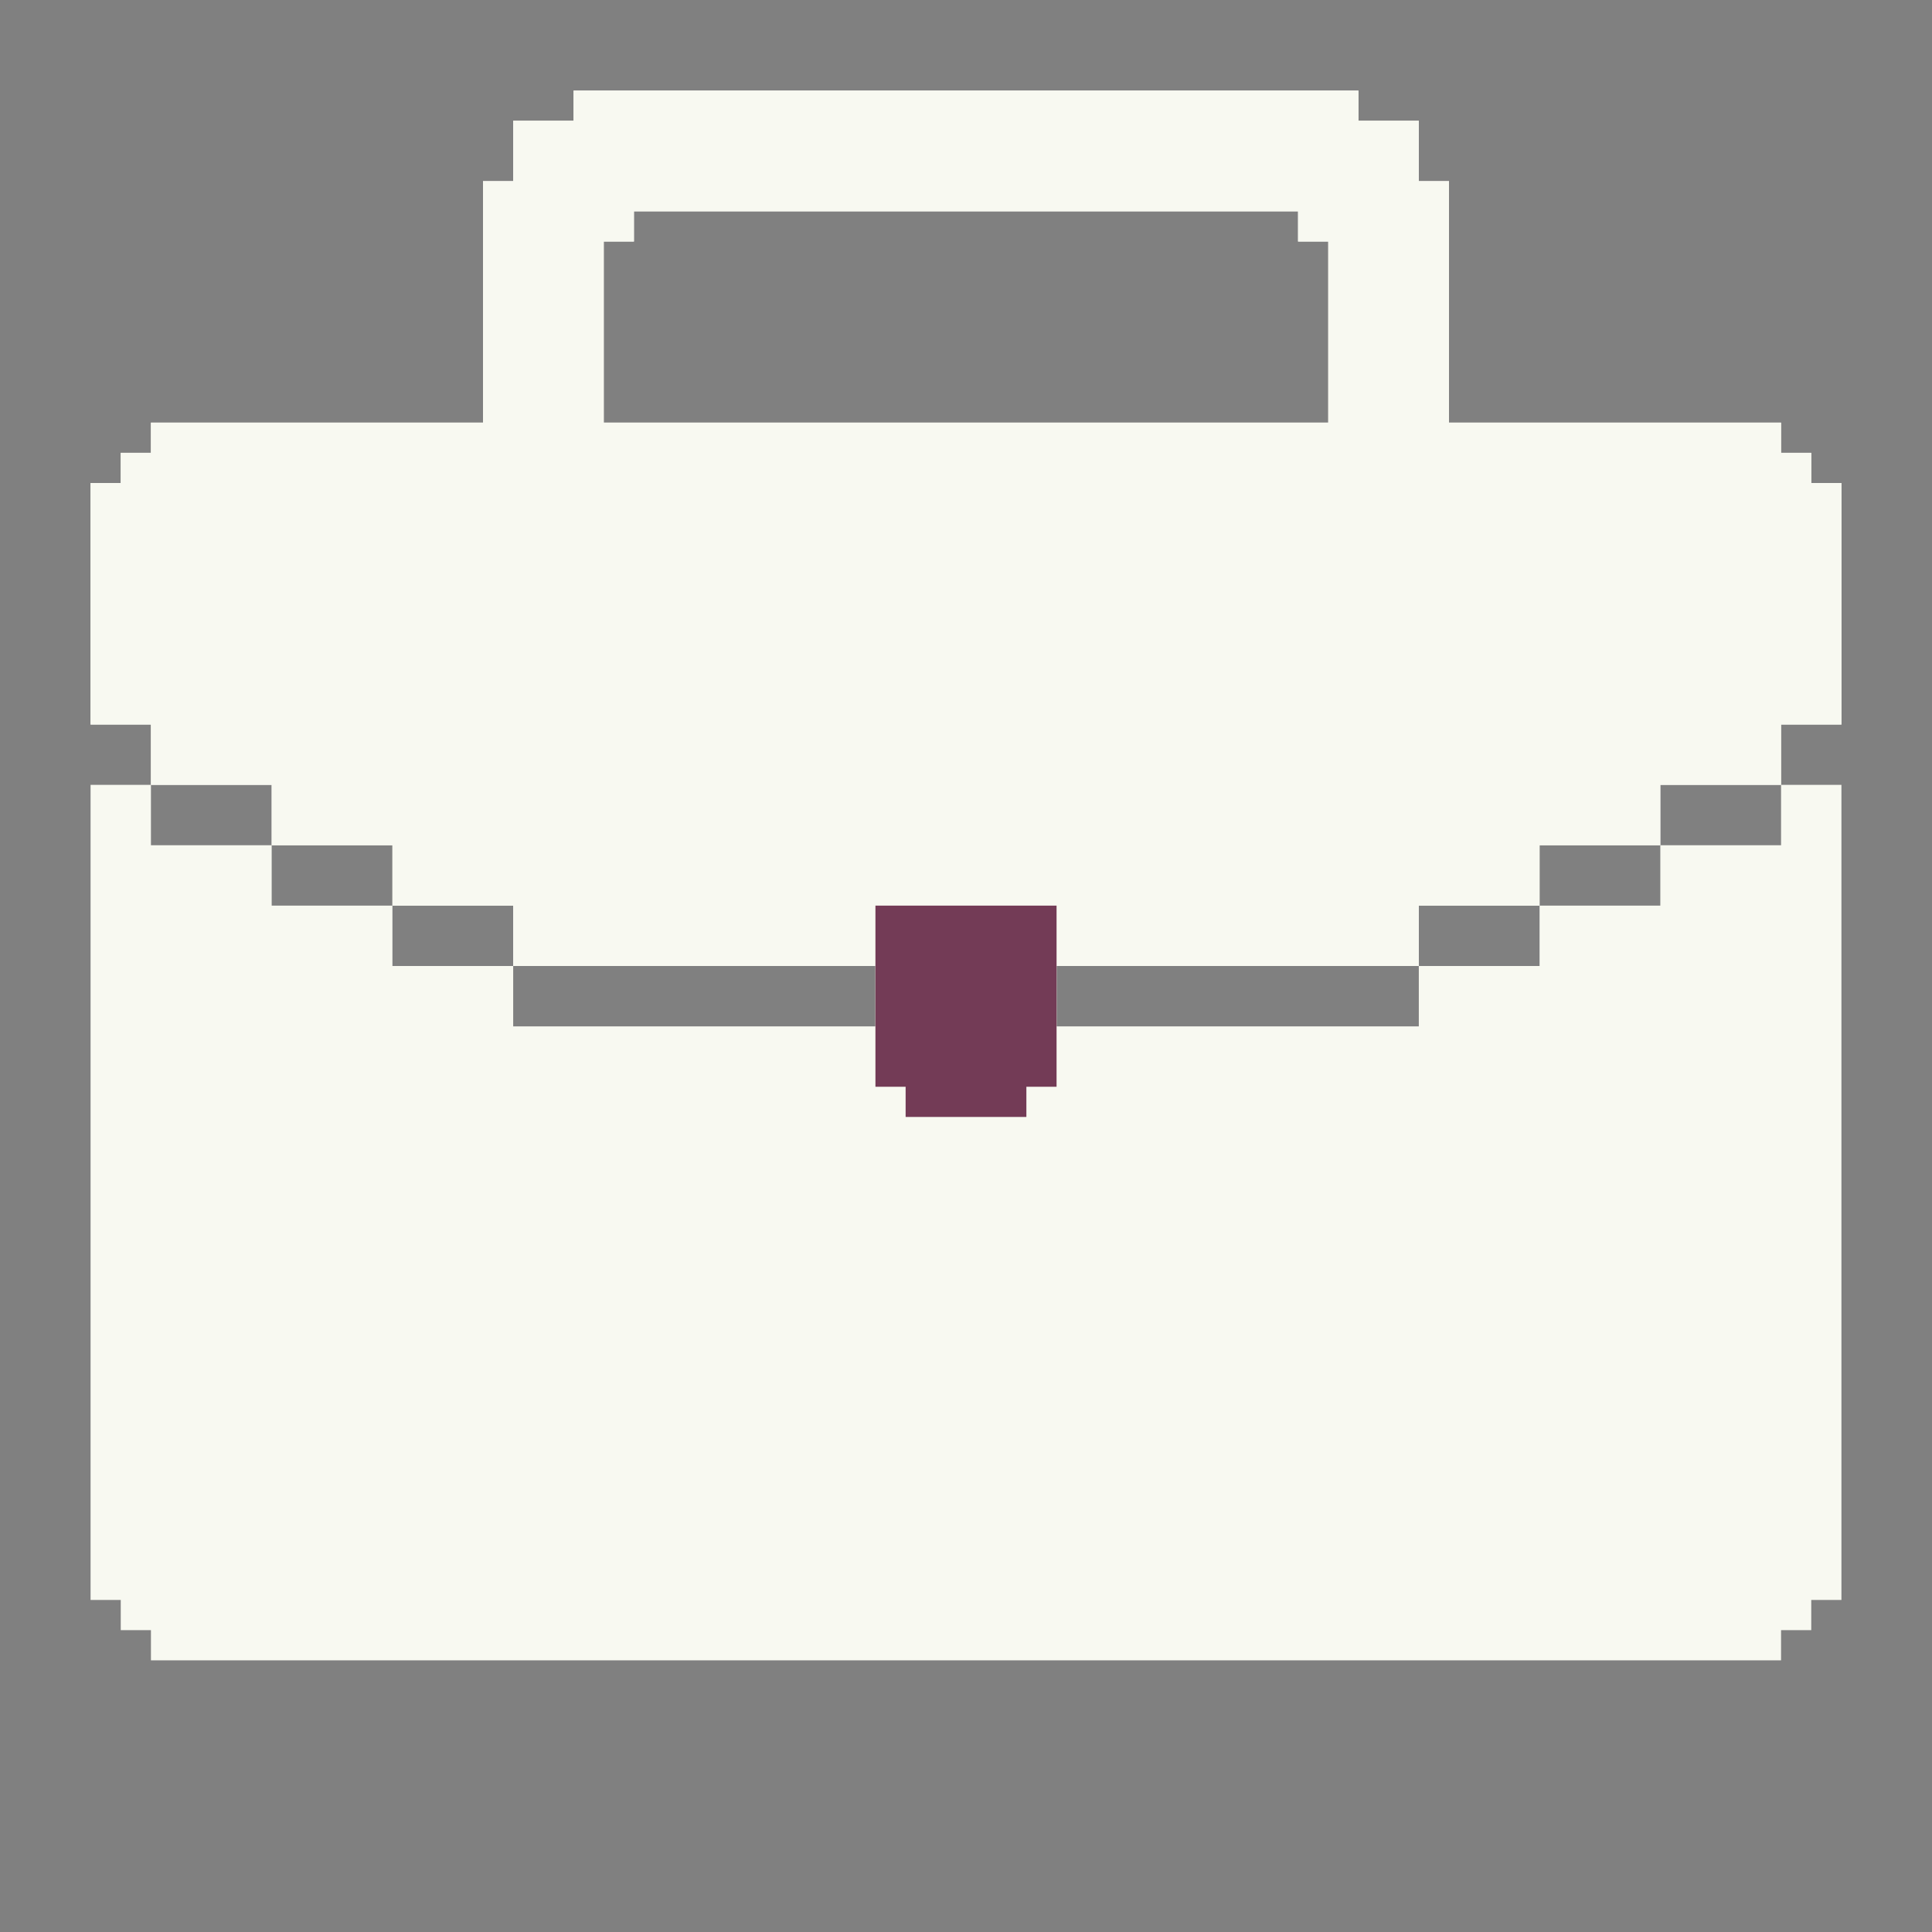
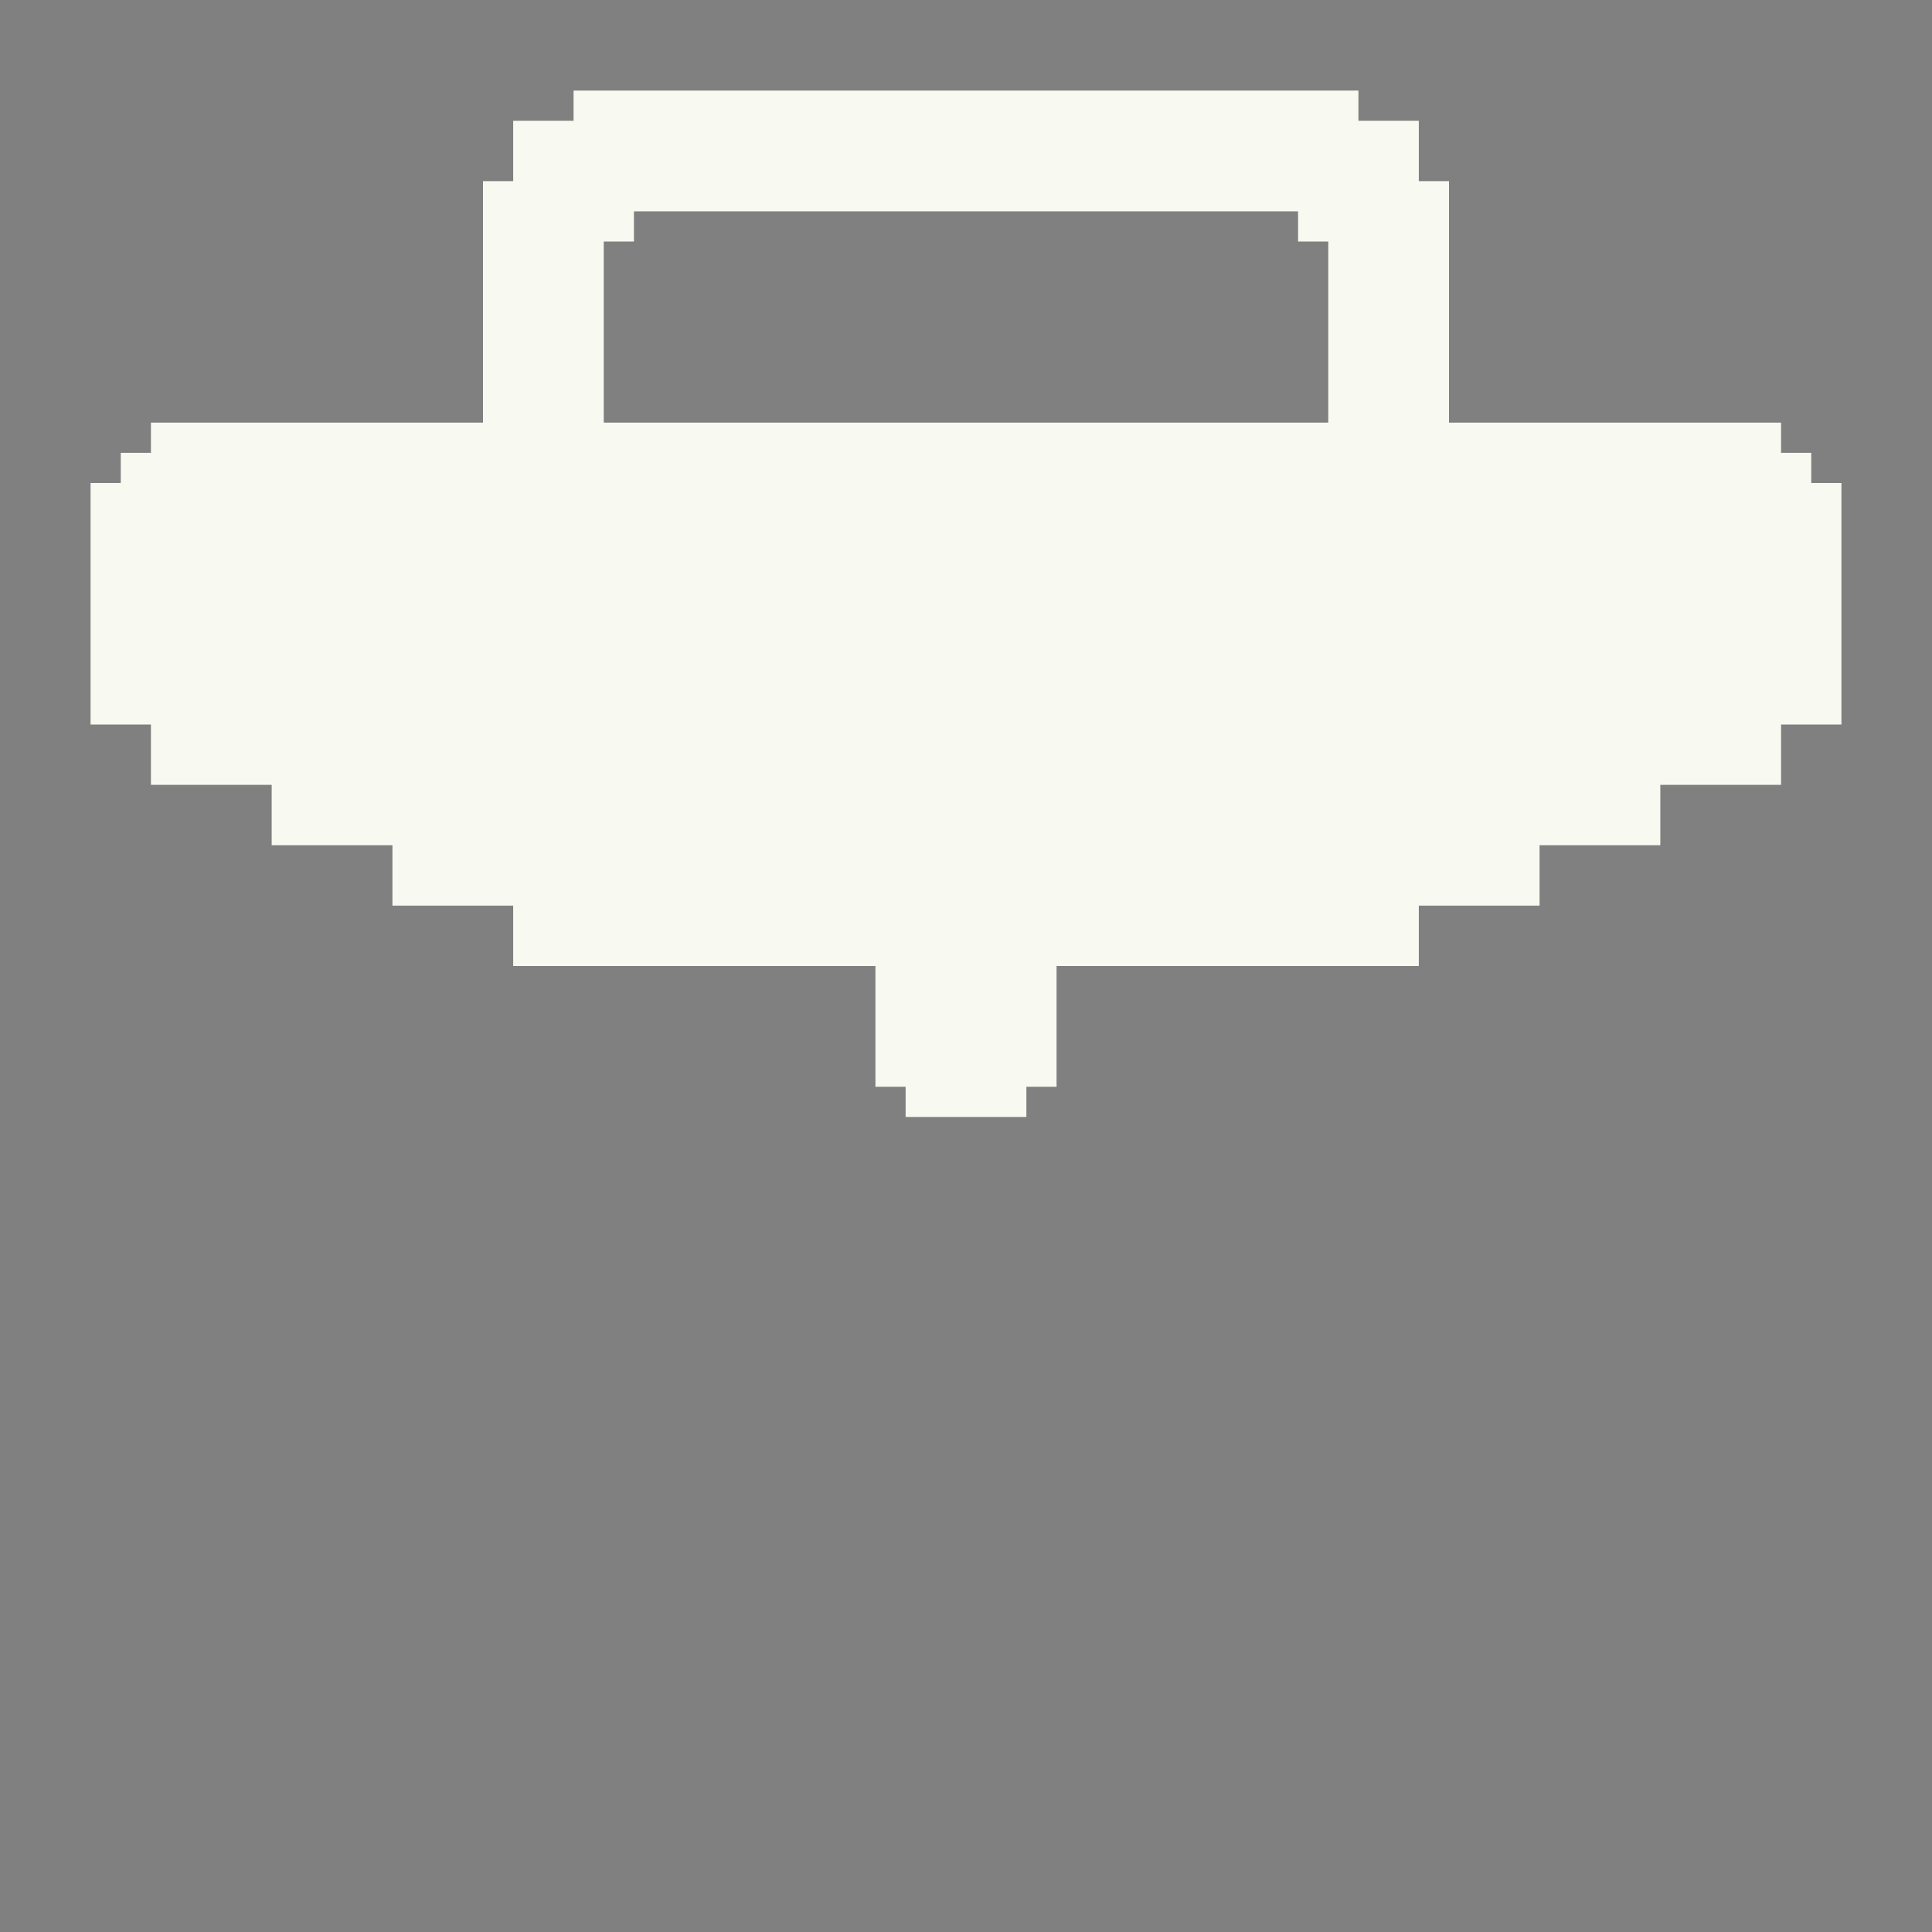
<svg xmlns="http://www.w3.org/2000/svg" version="1.1" width="512" height="512">
  <rect width="100%" height="100%" fill="#808080" stroke="none" />
  <title>Work</title>
  <style>
        .s0 { fill: #733B56 }
        .s1 { fill: #f8f9f1 }
    </style>
-   <path class="s1" d="M0 0 C68.64 0 137.28 0 208 0 C208 2.64 208 5.28 208 8 C213.28 8 218.56 8 224 8 C224 13.28 224 18.56 224 24 C226.64 24 229.28 24 232 24 C232 45.12 232 66.24 232 88 C261.04 88 290.08 88 320 88 C320 90.64 320 93.28 320 96 C322.64 96 325.28 96 328 96 C328 98.64 328 101.28 328 104 C330.64 104 333.28 104 336 104 C336 125.12 336 146.24 336 168 C330.72 168 325.44 168 320 168 C320 173.28 320 178.56 320 184 C325.28 184 330.56 184 336 184 C336 255.28 336 326.56 336 400 C333.36 400 330.72 400 328 400 C328 402.64 328 405.28 328 408 C325.36 408 322.72 408 320 408 C320 410.64 320 413.28 320 416 C177.44 416 34.88 416 -112 416 C-112 413.36 -112 410.72 -112 408 C-114.64 408 -117.28 408 -120 408 C-120 405.36 -120 402.72 -120 400 C-122.64 400 -125.28 400 -128 400 C-128 328.72 -128 257.44 -128 184 C-122.72 184 -117.44 184 -112 184 C-112 178.72 -112 173.44 -112 168 C-117.28 168 -122.56 168 -128 168 C-128 146.88 -128 125.76 -128 104 C-125.36 104 -122.72 104 -120 104 C-120 101.36 -120 98.72 -120 96 C-117.36 96 -114.72 96 -112 96 C-112 93.36 -112 90.72 -112 88 C-82.96 88 -53.92 88 -24 88 C-24 66.88 -24 45.76 -24 24 C-21.36 24 -18.72 24 -16 24 C-16 18.72 -16 13.44 -16 8 C-10.72 8 -5.44 8 0 8 C0 5.36 0 2.72 0 0 Z M16 32 C16 34.64 16 37.28 16 40 C13.36 40 10.72 40 8 40 C8 55.84 8 71.68 8 88 C71.36 88 134.72 88 200 88 C200 72.16 200 56.32 200 40 C197.36 40 194.72 40 192 40 C192 37.36 192 34.72 192 32 C133.92 32 75.84 32 16 32 Z M-112 184 C-112 189.28 -112 194.56 -112 200 C-101.44 200 -90.88 200 -80 200 C-80 194.72 -80 189.44 -80 184 C-90.56 184 -101.12 184 -112 184 Z M288 184 C288 189.28 288 194.56 288 200 C298.56 200 309.12 200 320 200 C320 194.72 320 189.44 320 184 C309.44 184 298.88 184 288 184 Z M-80 200 C-80 205.28 -80 210.56 -80 216 C-69.44 216 -58.88 216 -48 216 C-48 210.72 -48 205.44 -48 200 C-58.56 200 -69.12 200 -80 200 Z M256 200 C256 205.28 256 210.56 256 216 C266.56 216 277.12 216 288 216 C288 210.72 288 205.44 288 200 C277.44 200 266.88 200 256 200 Z M-48 216 C-48 221.28 -48 226.56 -48 232 C-37.44 232 -26.88 232 -16 232 C-16 226.72 -16 221.44 -16 216 C-26.56 216 -37.12 216 -48 216 Z M224 216 C224 221.28 224 226.56 224 232 C234.56 232 245.12 232 256 232 C256 226.72 256 221.44 256 216 C245.44 216 234.88 216 224 216 Z M-16 232 C-16 237.28 -16 242.56 -16 248 C15.68 248 47.36 248 80 248 C80 242.72 80 237.44 80 232 C48.32 232 16.64 232 -16 232 Z M128 232 C128 237.28 128 242.56 128 248 C159.68 248 191.36 248 224 248 C224 242.72 224 237.44 224 232 C192.32 232 160.64 232 128 232 Z " fill="#F8F9F1" transform="translate(152,24)" />
  <path class="s1" d="M0 0 C68.64 0 137.28 0 208 0 C208 2.64 208 5.28 208 8 C213.28 8 218.56 8 224 8 C224 13.28 224 18.56 224 24 C226.64 24 229.28 24 232 24 C232 45.12 232 66.24 232 88 C261.04 88 290.08 88 320 88 C320 90.64 320 93.28 320 96 C322.64 96 325.28 96 328 96 C328 98.64 328 101.28 328 104 C330.64 104 333.28 104 336 104 C336 125.12 336 146.24 336 168 C330.72 168 325.44 168 320 168 C320 173.28 320 178.56 320 184 C309.44 184 298.88 184 288 184 C288 189.28 288 194.56 288 200 C277.44 200 266.88 200 256 200 C256 205.28 256 210.56 256 216 C245.44 216 234.88 216 224 216 C224 221.28 224 226.56 224 232 C192.32 232 160.64 232 128 232 C128 242.56 128 253.12 128 264 C125.36 264 122.72 264 120 264 C120 266.64 120 269.28 120 272 C109.44 272 98.88 272 88 272 C88 269.36 88 266.72 88 264 C85.36 264 82.72 264 80 264 C80 253.44 80 242.88 80 232 C48.32 232 16.64 232 -16 232 C-16 226.72 -16 221.44 -16 216 C-26.56 216 -37.12 216 -48 216 C-48 210.72 -48 205.44 -48 200 C-58.56 200 -69.12 200 -80 200 C-80 194.72 -80 189.44 -80 184 C-90.56 184 -101.12 184 -112 184 C-112 178.72 -112 173.44 -112 168 C-117.28 168 -122.56 168 -128 168 C-128 146.88 -128 125.76 -128 104 C-125.36 104 -122.72 104 -120 104 C-120 101.36 -120 98.72 -120 96 C-117.36 96 -114.72 96 -112 96 C-112 93.36 -112 90.72 -112 88 C-82.96 88 -53.92 88 -24 88 C-24 66.88 -24 45.76 -24 24 C-21.36 24 -18.72 24 -16 24 C-16 18.72 -16 13.44 -16 8 C-10.72 8 -5.44 8 0 8 C0 5.36 0 2.72 0 0 Z M16 32 C16 34.64 16 37.28 16 40 C13.36 40 10.72 40 8 40 C8 55.84 8 71.68 8 88 C71.36 88 134.72 88 200 88 C200 72.16 200 56.32 200 40 C197.36 40 194.72 40 192 40 C192 37.36 192 34.72 192 32 C133.92 32 75.84 32 16 32 Z " fill="#F8F9F1" transform="translate(152,24)" />
-   <path class="s0" d="M0 0 C15.84 0 31.68 0 48 0 C48 15.84 48 31.68 48 48 C45.36 48 42.72 48 40 48 C40 50.64 40 53.28 40 56 C29.44 56 18.88 56 8 56 C8 53.36 8 50.72 8 48 C5.36 48 2.72 48 0 48 C0 32.16 0 16.32 0 0 Z " fill="#733B56" transform="translate(232,240)" />
</svg>